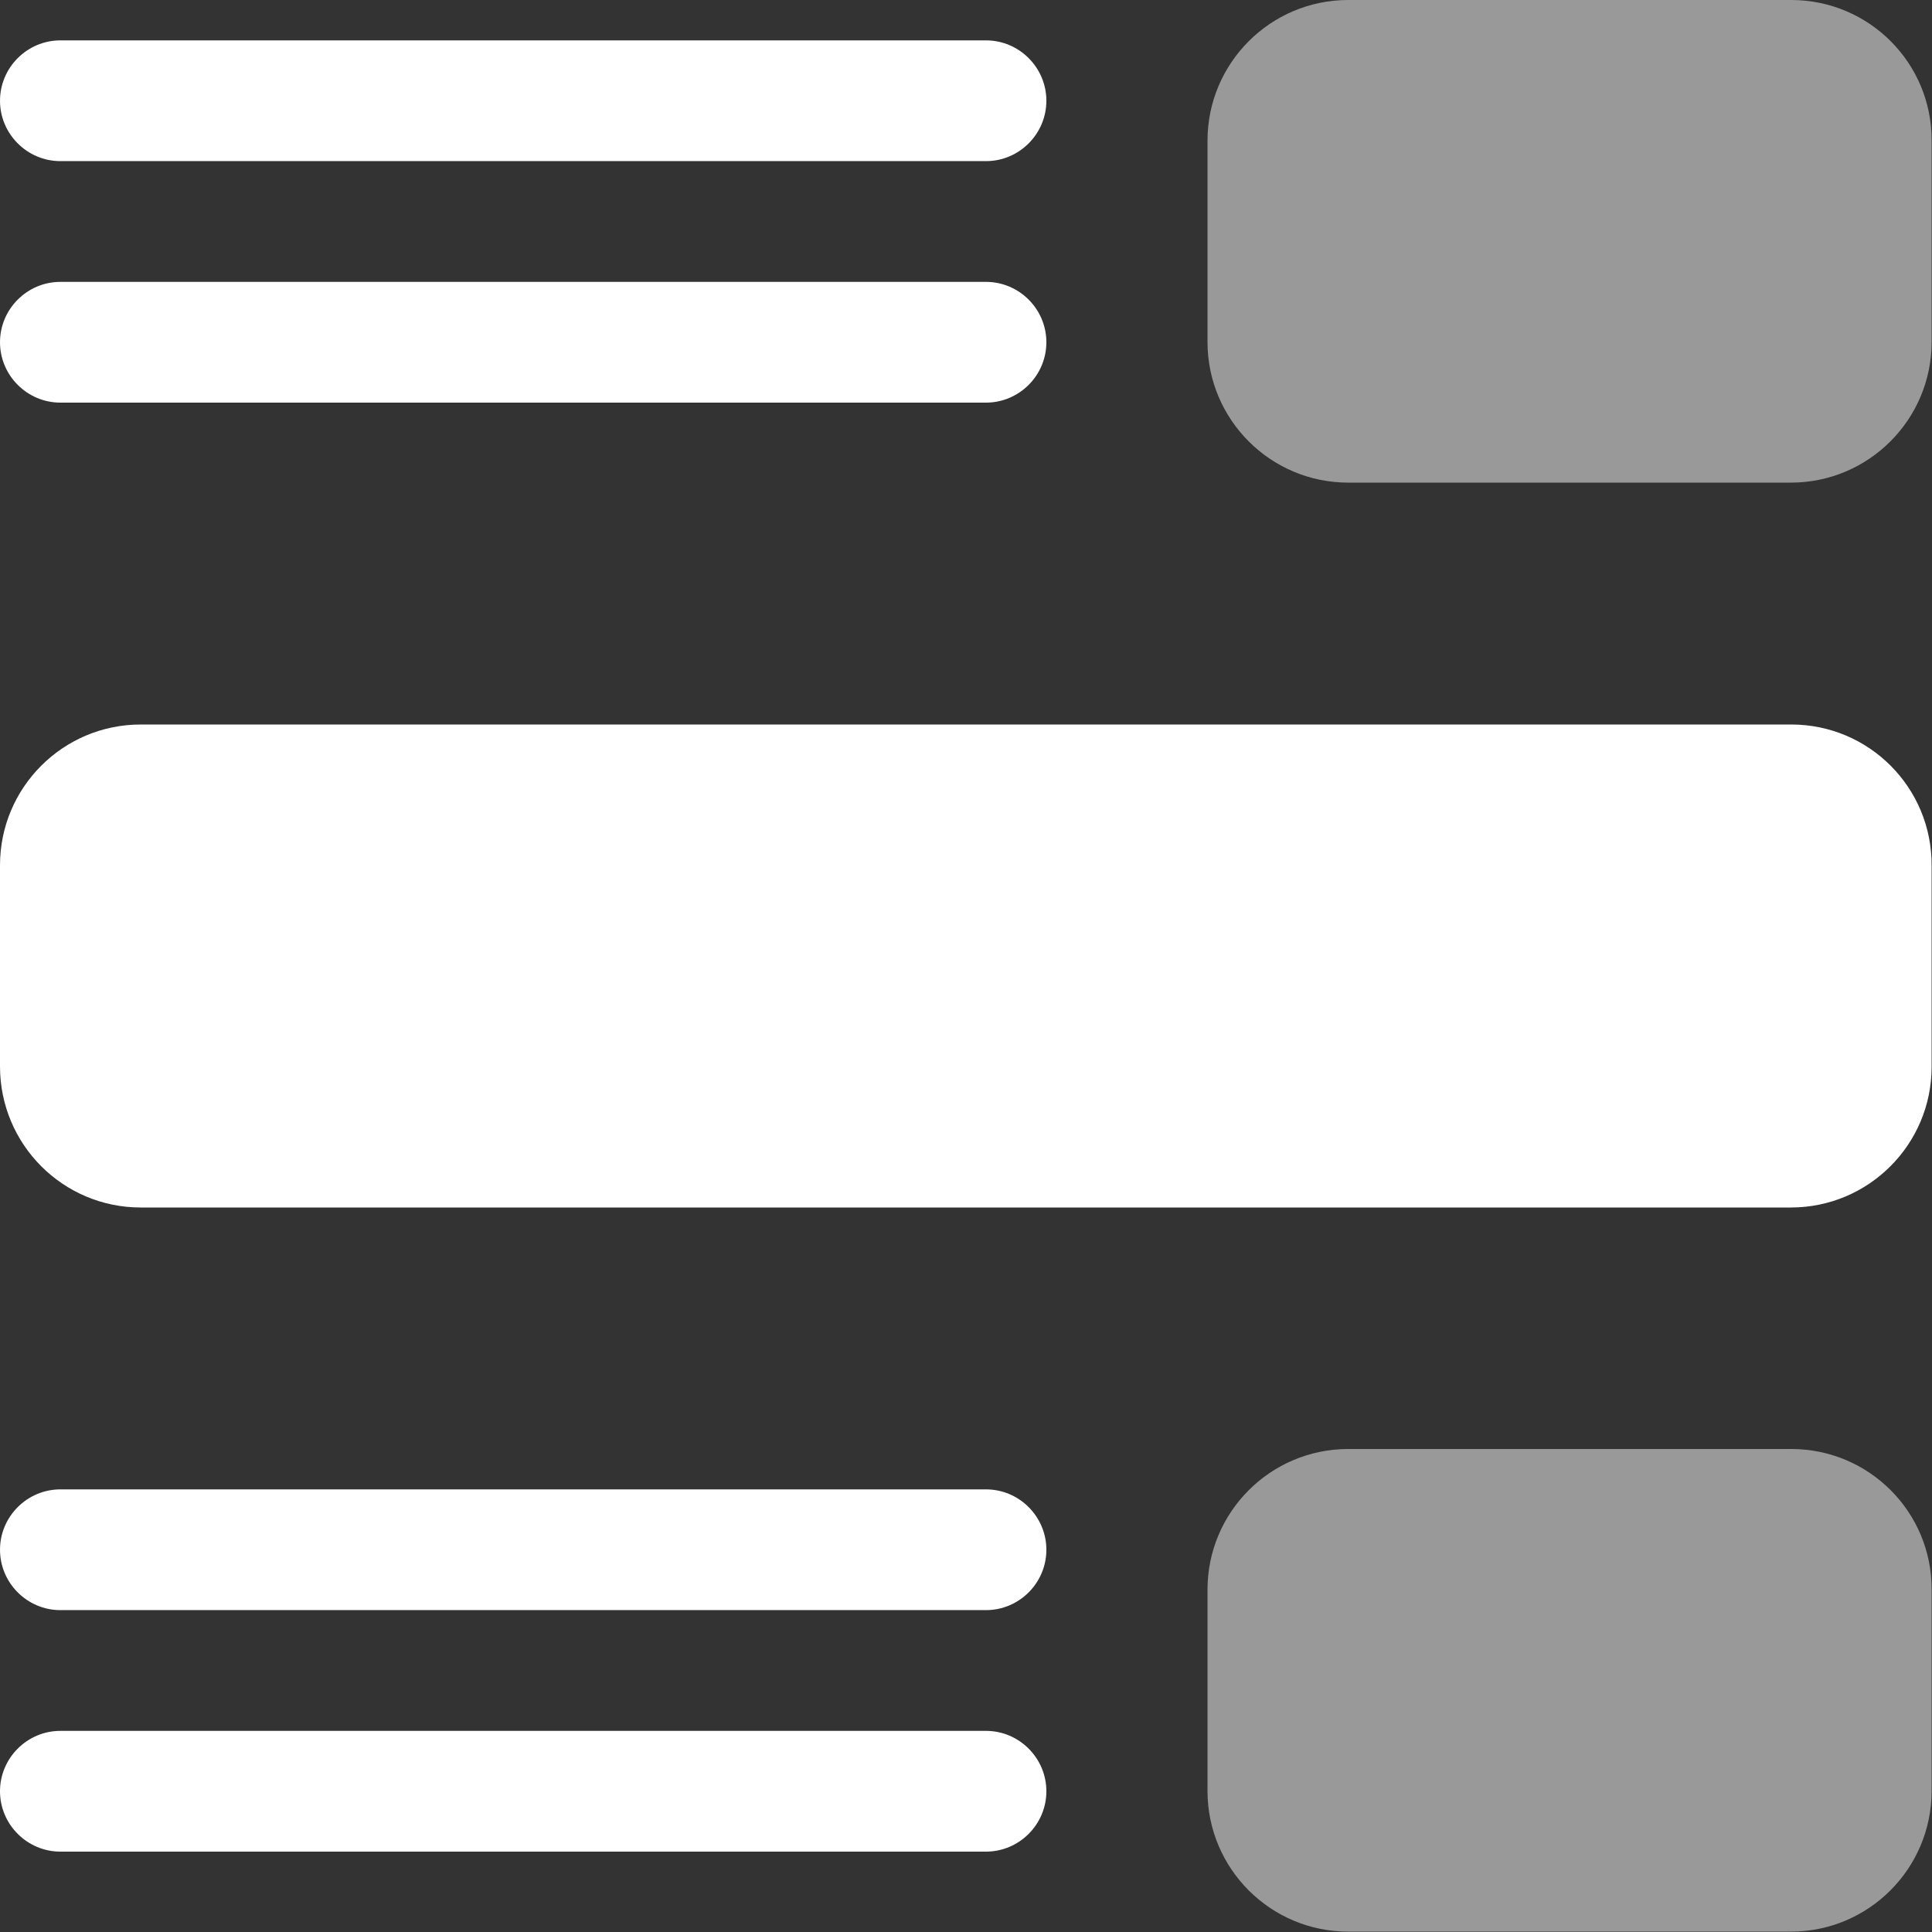
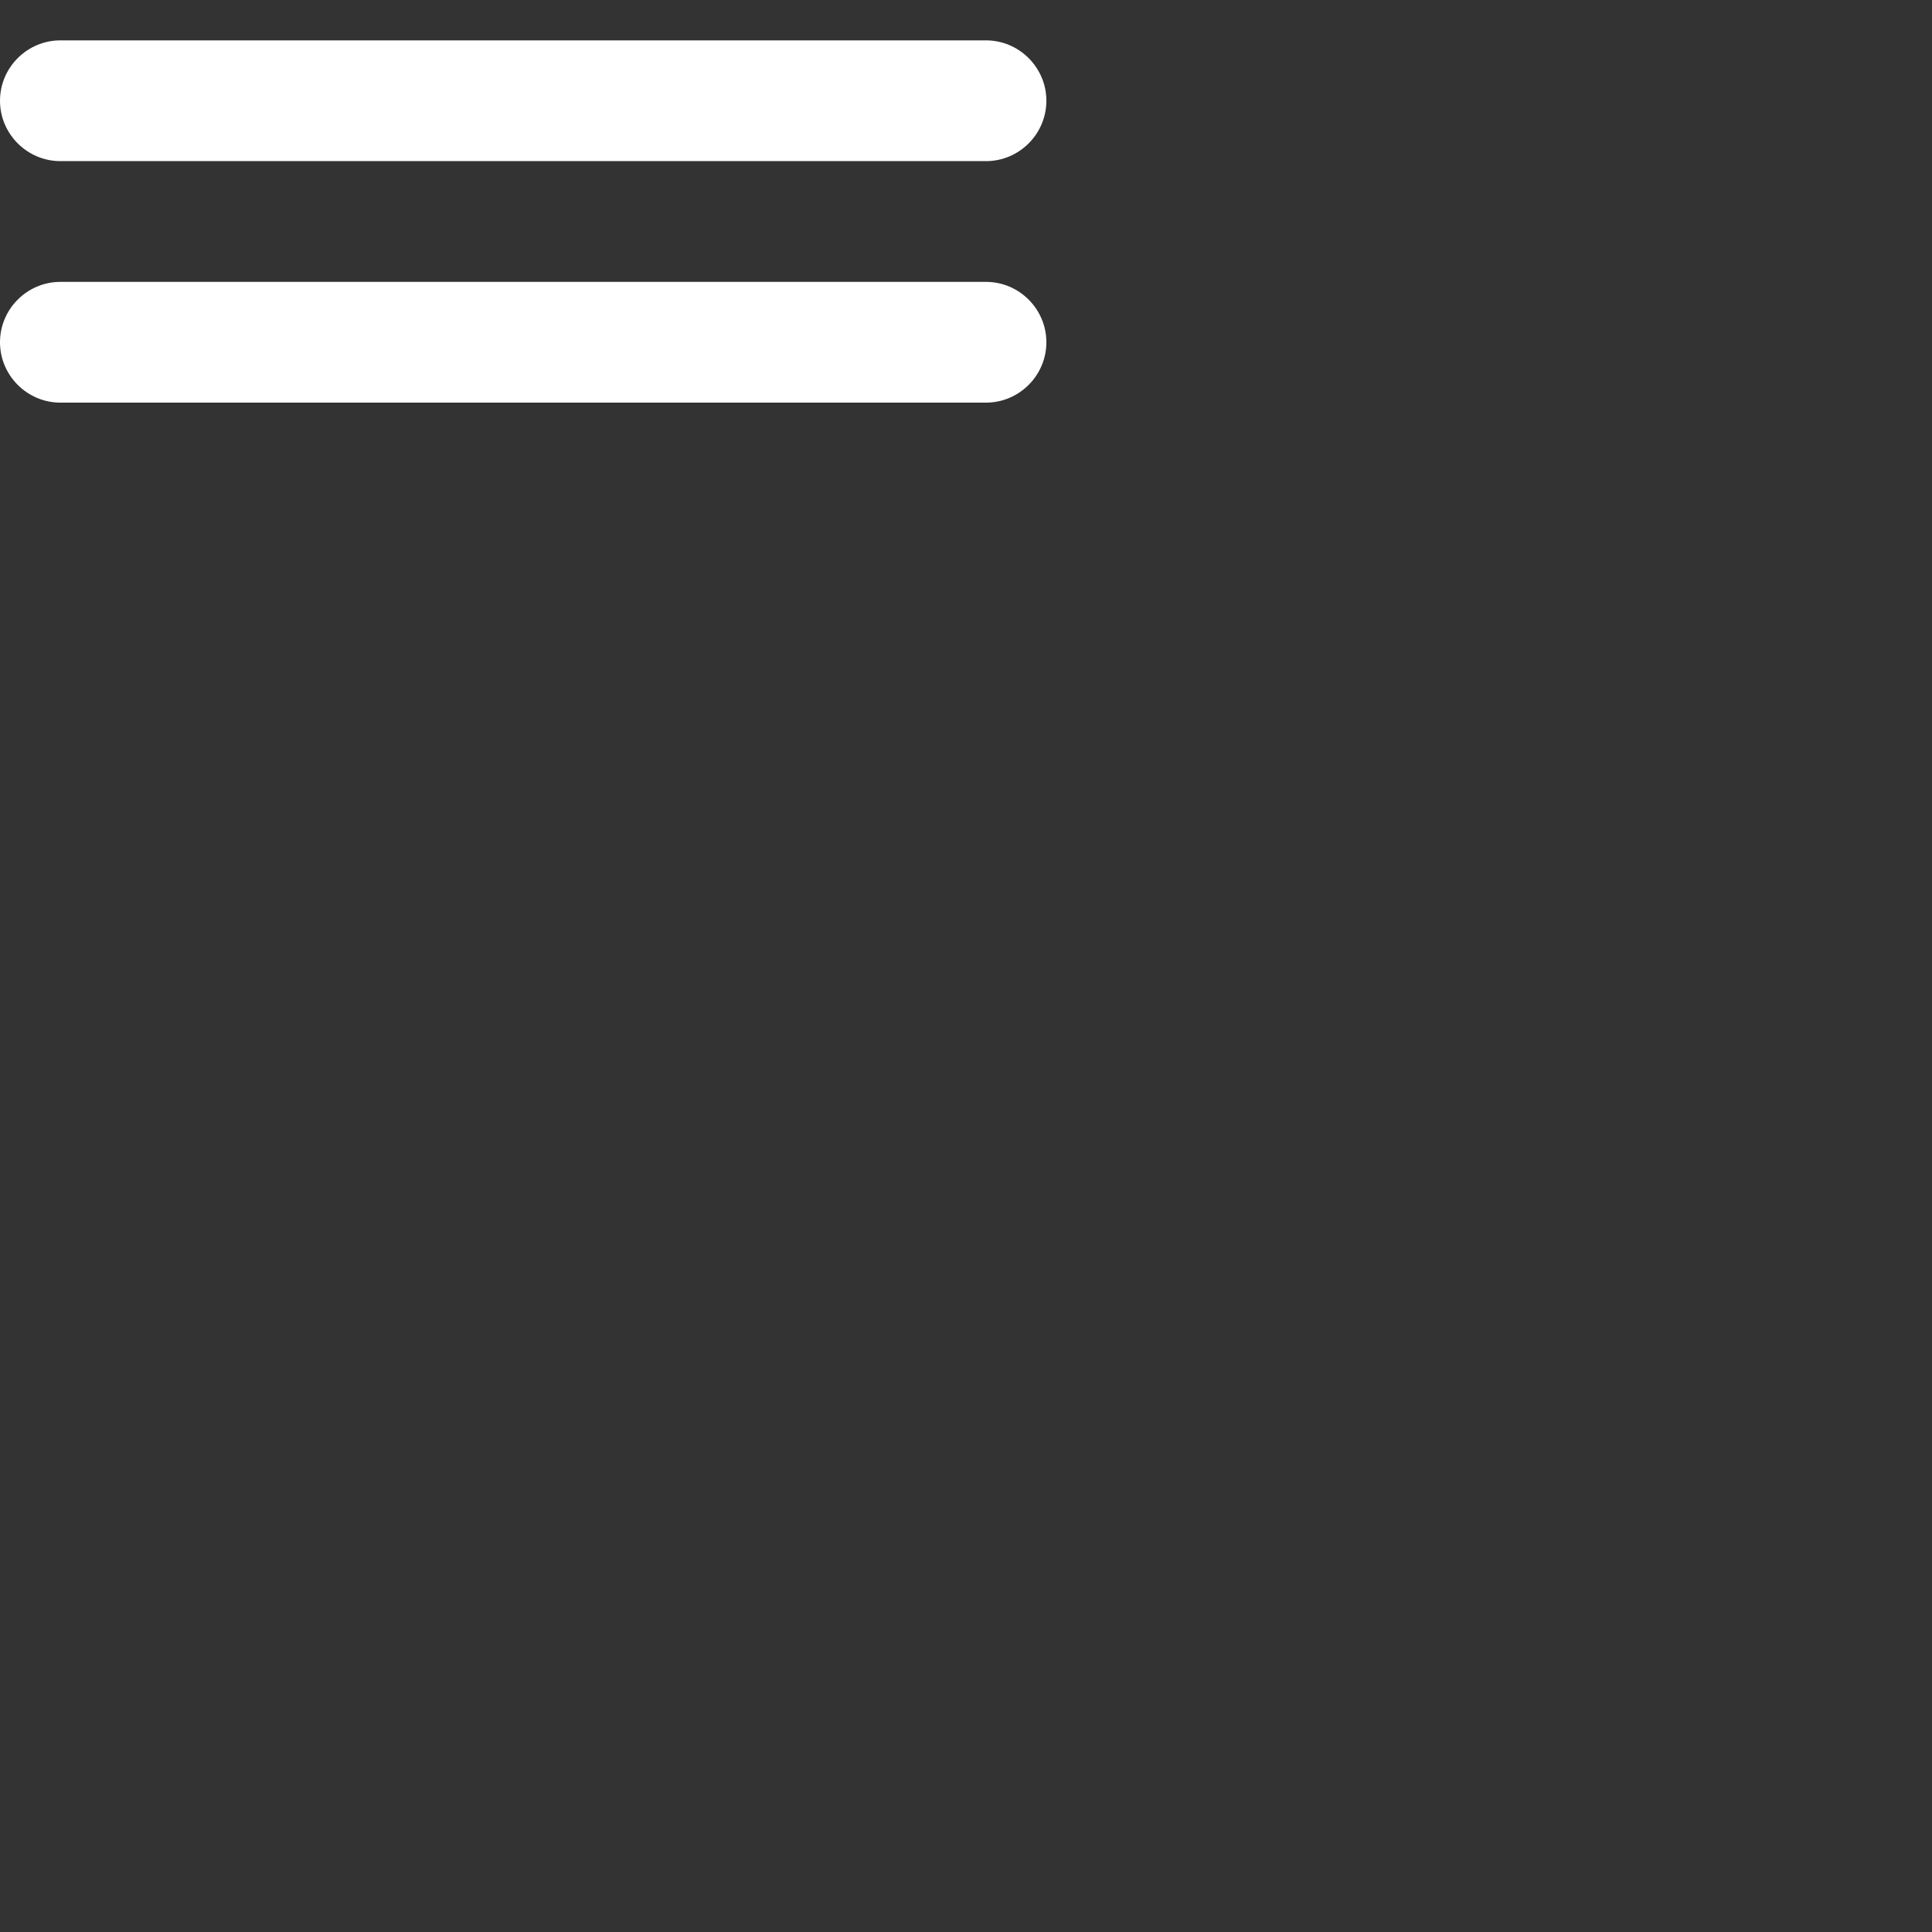
<svg xmlns="http://www.w3.org/2000/svg" version="1.1" id="Bold" x="0px" y="0px" viewBox="0 0 512 512" style="enable-background:new 0 0 512 512;" xml:space="preserve">
  <rect x="0" y="0" width="512" height="512" fill="#333333" stroke="none" />
  <style type="text/css">
	.st0{fill:#FFFFFF;}
	.st1{opacity:0.5;fill:#FFFFFF;}
</style>
-   <path class="st0" d="M474.7,192H37.3C16.7,192,0,208.7,0,229.3v53.3C0,303.3,16.7,320,37.3,320h437.3c20.6,0,37.3-16.7,37.3-37.3  v-53.3C512,208.7,495.3,192,474.7,192z" />
-   <path class="st1" d="M474.7,0H357.3C336.7,0,320,16.7,320,37.3v53.3c0,20.6,16.7,37.3,37.3,37.3h117.3c20.6,0,37.3-16.7,37.3-37.3  V37.3C512,16.7,495.3,0,474.7,0z" />
-   <path class="st1" d="M474.7,384H357.3c-20.6,0-37.3,16.7-37.3,37.3v53.3c0,20.6,16.7,37.3,37.3,37.3h117.3  c20.6,0,37.3-16.7,37.3-37.3v-53.3C512,400.7,495.3,384,474.7,384z" />
  <path class="st0" d="M16,42.7h245.3c8.8,0,16-7.2,16-16s-7.2-16-16-16H16c-8.8,0-16,7.2-16,16S7.2,42.7,16,42.7z" />
  <path class="st0" d="M16,106.7h245.3c8.8,0,16-7.2,16-16s-7.2-16-16-16H16c-8.8,0-16,7.2-16,16S7.2,106.7,16,106.7z" />
-   <path class="st0" d="M16,426.7h245.3c8.8,0,16-7.2,16-16c0-8.8-7.2-16-16-16H16c-8.8,0-16,7.2-16,16C0,419.5,7.2,426.7,16,426.7z" />
-   <path class="st0" d="M16,490.7h245.3c8.8,0,16-7.2,16-16c0-8.8-7.2-16-16-16H16c-8.8,0-16,7.2-16,16C0,483.5,7.2,490.7,16,490.7z" />
</svg>